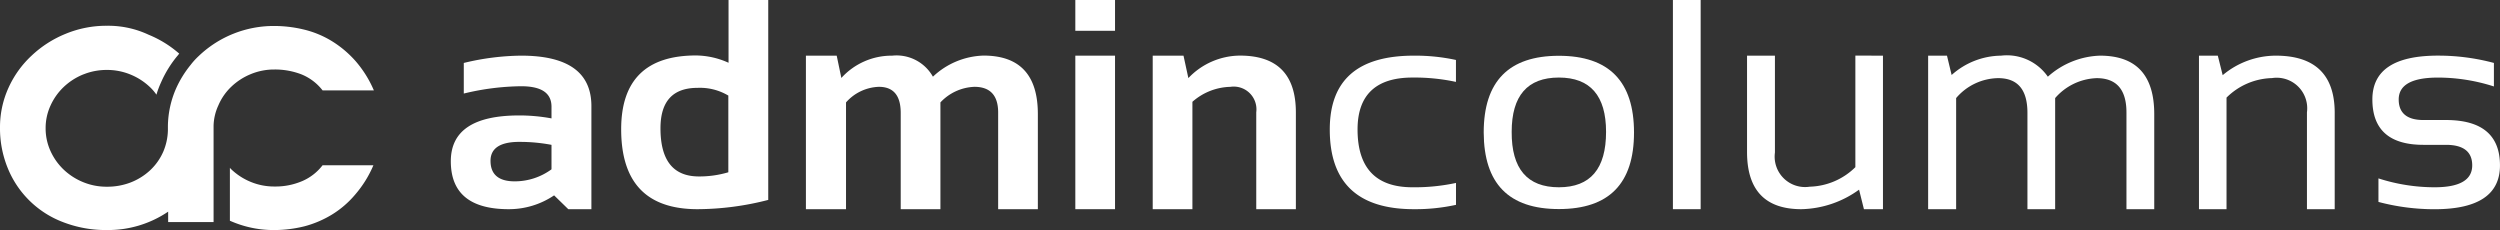
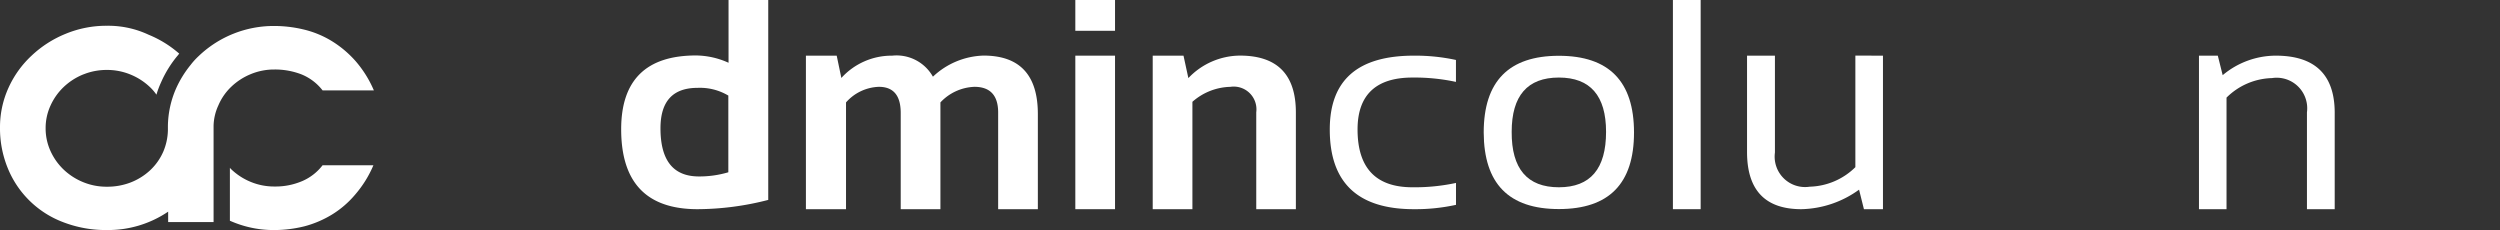
<svg xmlns="http://www.w3.org/2000/svg" width="179.269" height="16.495" viewBox="0 0 179.269 16.495">
  <rect x="0" y="0" width="179.269" height="16.495" fill="#333333" stroke="none" />
  <g id="Home" transform="translate(-0.038)">
    <g id="Home---V1" transform="translate(-257 -35)">
      <g id="Top" transform="translate(-1)">
        <g id="Menu" transform="translate(258 23)">
          <g id="logo" transform="translate(0 12)">
            <g id="text_white" transform="translate(32.321)">
              <g id="text">
-                 <path id="Shape" d="M.044,11.561c0-2.193,1.641-3.283,4.91-3.283a12.751,12.751,0,0,1,2.31.212V7.656c0-.991-.726-1.472-2.179-1.472a18.11,18.11,0,0,0-4.111.524V4.514a18.11,18.11,0,0,1,4.111-.524c3.355,0,5.04,1.2,5.04,3.623V15H8.468l-1.017-.991A5.782,5.782,0,0,1,4.2,15C1.424,15,.044,13.854.044,11.561Zm4.91-1.387c-1.365,0-2.063.453-2.063,1.358,0,.976.581,1.472,1.729,1.472a4.464,4.464,0,0,0,2.644-.863V10.387a12.064,12.064,0,0,0-2.31-.212Z" fill="#fff" fill-rule="evenodd" />
                <path id="Shape-2" data-name="Shape" d="M22.805,14.335A20.552,20.552,0,0,1,17.736,15c-3.66,0-5.476-1.91-5.476-5.731q0-5.285,5.36-5.292a5.758,5.758,0,0,1,2.339.524V0h2.847V14.335ZM19.958,6.863A3.969,3.969,0,0,0,17.736,6.3c-1.772,0-2.658.962-2.658,2.9,0,2.307.915,3.453,2.76,3.453a7.275,7.275,0,0,0,2.106-.3V6.863Z" fill="#fff" fill-rule="evenodd" />
                <path id="Shape-3" data-name="Shape" d="M25.507,15V3.991h2.208l.334,1.6a4.866,4.866,0,0,1,3.646-1.6A2.991,2.991,0,0,1,34.615,5.5a5.5,5.5,0,0,1,3.631-1.514c2.6,0,3.893,1.4,3.893,4.189V15H39.292V8.066c0-1.217-.567-1.84-1.7-1.84a3.517,3.517,0,0,0-2.44,1.118V15H32.305V8.094q0-1.868-1.569-1.868a3.285,3.285,0,0,0-2.353,1.118V15Z" fill="#fff" fill-rule="evenodd" />
                <path id="Shape-4" data-name="Shape" d="M47.673,0V2.208H44.826V0Zm0,3.991V15H44.826V3.991Z" fill="#fff" fill-rule="evenodd" />
                <path id="Shape-5" data-name="Shape" d="M50.375,15V3.991h2.208L52.932,5.6a5.14,5.14,0,0,1,3.7-1.613q4.009,0,4.009,4.075V15H57.8V8.052a1.631,1.631,0,0,0-1.859-1.825A4.257,4.257,0,0,0,53.222,7.3V15Z" fill="#fff" fill-rule="evenodd" />
                <path id="Shape-6" data-name="Shape" d="M72.12,14.689A13.543,13.543,0,0,1,69.1,15q-6.035,0-6.028-5.717c0-3.538,2-5.292,6.028-5.292A13.727,13.727,0,0,1,72.12,4.3V5.873A14.115,14.115,0,0,0,69,5.561c-2.615,0-3.936,1.245-3.936,3.722,0,2.759,1.307,4.146,3.936,4.146a14.115,14.115,0,0,0,3.123-.311v1.571Z" fill="#fff" fill-rule="evenodd" />
                <path id="Shape-7" data-name="Shape" d="M74.11,9.5q0-5.5,5.389-5.5t5.389,5.5c0,3.665-1.787,5.491-5.389,5.491S74.125,13.16,74.11,9.5ZM79.5,13.429c2.266,0,3.384-1.33,3.384-3.976,0-2.59-1.133-3.892-3.384-3.892s-3.384,1.3-3.384,3.892C76.1,12.1,77.233,13.429,79.5,13.429Z" fill="#fff" fill-rule="evenodd" />
                <path id="Shape-8" data-name="Shape" d="M89.667,0V15h-1.99V0Z" fill="#fff" fill-rule="evenodd" />
                <path id="Shape-9" data-name="Shape" d="M102.74,3.991V15h-1.365l-.349-1.4a7.275,7.275,0,0,1-4.14,1.4c-2.6,0-3.893-1.373-3.893-4.1V3.991h2v6.948a2.181,2.181,0,0,0,2.5,2.448,4.845,4.845,0,0,0,3.268-1.4v-8Z" fill="#fff" fill-rule="evenodd" />
-                 <path id="Shape-10" data-name="Shape" d="M105.979,15V3.991h1.351l.334,1.387a5.386,5.386,0,0,1,3.544-1.387A3.574,3.574,0,0,1,114.564,5.5,5.866,5.866,0,0,1,118.3,3.991c2.6,0,3.893,1.4,3.893,4.189V15H120.2V8.066q0-2.462-2.135-2.462a4.121,4.121,0,0,0-2.978,1.429V15H113.1V8.094c0-1.67-.7-2.491-2.106-2.491a4.037,4.037,0,0,0-3.007,1.429V15Z" fill="#fff" fill-rule="evenodd" />
                <path id="Shape-11" data-name="Shape" d="M125.4,15V3.991h1.351l.349,1.4a5.936,5.936,0,0,1,3.806-1.4c2.818,0,4.227,1.373,4.227,4.1V15h-1.99V8.052A2.191,2.191,0,0,0,130.63,5.6,4.785,4.785,0,0,0,127.376,7v8Z" fill="#fff" fill-rule="evenodd" />
-                 <path id="Shape-12" data-name="Shape" d="M138.27,14.476V12.792a13.13,13.13,0,0,0,4.024.637q2.7,0,2.7-1.571c0-.976-.625-1.472-1.888-1.472h-1.612c-2.44,0-3.66-1.09-3.66-3.255q0-3.142,4.706-3.142a15.435,15.435,0,0,1,4.009.524V6.2a13.108,13.108,0,0,0-4.009-.637c-1.874,0-2.818.524-2.818,1.571,0,.976.6,1.472,1.772,1.472h1.612c2.586,0,3.878,1.09,3.878,3.255,0,2.094-1.569,3.142-4.692,3.142a15.626,15.626,0,0,1-4.024-.524Z" fill="#fff" fill-rule="evenodd" />
              </g>
            </g>
            <g id="ac_vignet_pink" transform="translate(0 1.686)">
              <g id="Shape-13" data-name="Shape" transform="translate(0.038 0.079)">
                <path id="Path_1" data-name="Path 1" d="M16.588,4.452a4.461,4.461,0,0,1,1.39-.9,4.38,4.38,0,0,1,1.694-.333,5.276,5.276,0,0,1,1.94.347,3.657,3.657,0,0,1,1.52,1.151h3.677A7.963,7.963,0,0,0,25.49,2.608a7.532,7.532,0,0,0-1.722-1.442,6.932,6.932,0,0,0-2-.818,9.041,9.041,0,0,0-2.1-.25,7.789,7.789,0,0,0-5.414,2.15,5.11,5.11,0,0,0-.593.652,7.572,7.572,0,0,0-1.028,1.664,6.912,6.912,0,0,0-.593,2.718v.291a4.14,4.14,0,0,1-.333,1.54,4.035,4.035,0,0,1-.941,1.332,4.377,4.377,0,0,1-1.4.874,4.653,4.653,0,0,1-1.708.305,4.4,4.4,0,0,1-1.708-.333,4.46,4.46,0,0,1-1.39-.9,4.257,4.257,0,0,1-.941-1.332,3.9,3.9,0,0,1-.347-1.623h0a3.854,3.854,0,0,1,.347-1.623A4.257,4.257,0,0,1,4.56,4.48a4.461,4.461,0,0,1,1.39-.9L6.166,3.5a4.478,4.478,0,0,1,1.491-.25,4.4,4.4,0,0,1,1.708.333,4.461,4.461,0,0,1,1.39.9,3.322,3.322,0,0,1,.463.541,6.589,6.589,0,0,1,.333-.888,7.963,7.963,0,0,1,1.187-1.914c.043-.042.072-.1.116-.139a7.8,7.8,0,0,0-2.2-1.359A6.805,6.805,0,0,0,7.672.083,7.641,7.641,0,0,0,4.69.666,7.846,7.846,0,0,0,2.258,2.233a7.177,7.177,0,0,0-1.65,2.3A6.83,6.83,0,0,0,0,7.406H0a7.536,7.536,0,0,0,.55,2.871,6.915,6.915,0,0,0,3.966,3.884,8.485,8.485,0,0,0,3.156.569,7.67,7.67,0,0,0,4.386-1.318v.749h3.257V7.268a3.673,3.673,0,0,1,.347-1.484,4,4,0,0,1,.926-1.332Z" fill="#fff" fill-rule="evenodd" />
                <path id="Path_2" data-name="Path 2" d="M21.669,11.221a4.869,4.869,0,0,1-2,.388,4.38,4.38,0,0,1-1.694-.333,4.461,4.461,0,0,1-1.39-.9.8.8,0,0,1-.1-.111v3.8c.072.028.13.055.2.083a7.671,7.671,0,0,0,3,.583,9.018,9.018,0,0,0,2.128-.264,7.393,7.393,0,0,0,1.969-.832,6.866,6.866,0,0,0,1.694-1.456,7.922,7.922,0,0,0,1.3-2.094H23.131a3.662,3.662,0,0,1-1.462,1.137Z" fill="#fff" fill-rule="evenodd" />
              </g>
            </g>
          </g>
        </g>
      </g>
    </g>
  </g>
</svg>